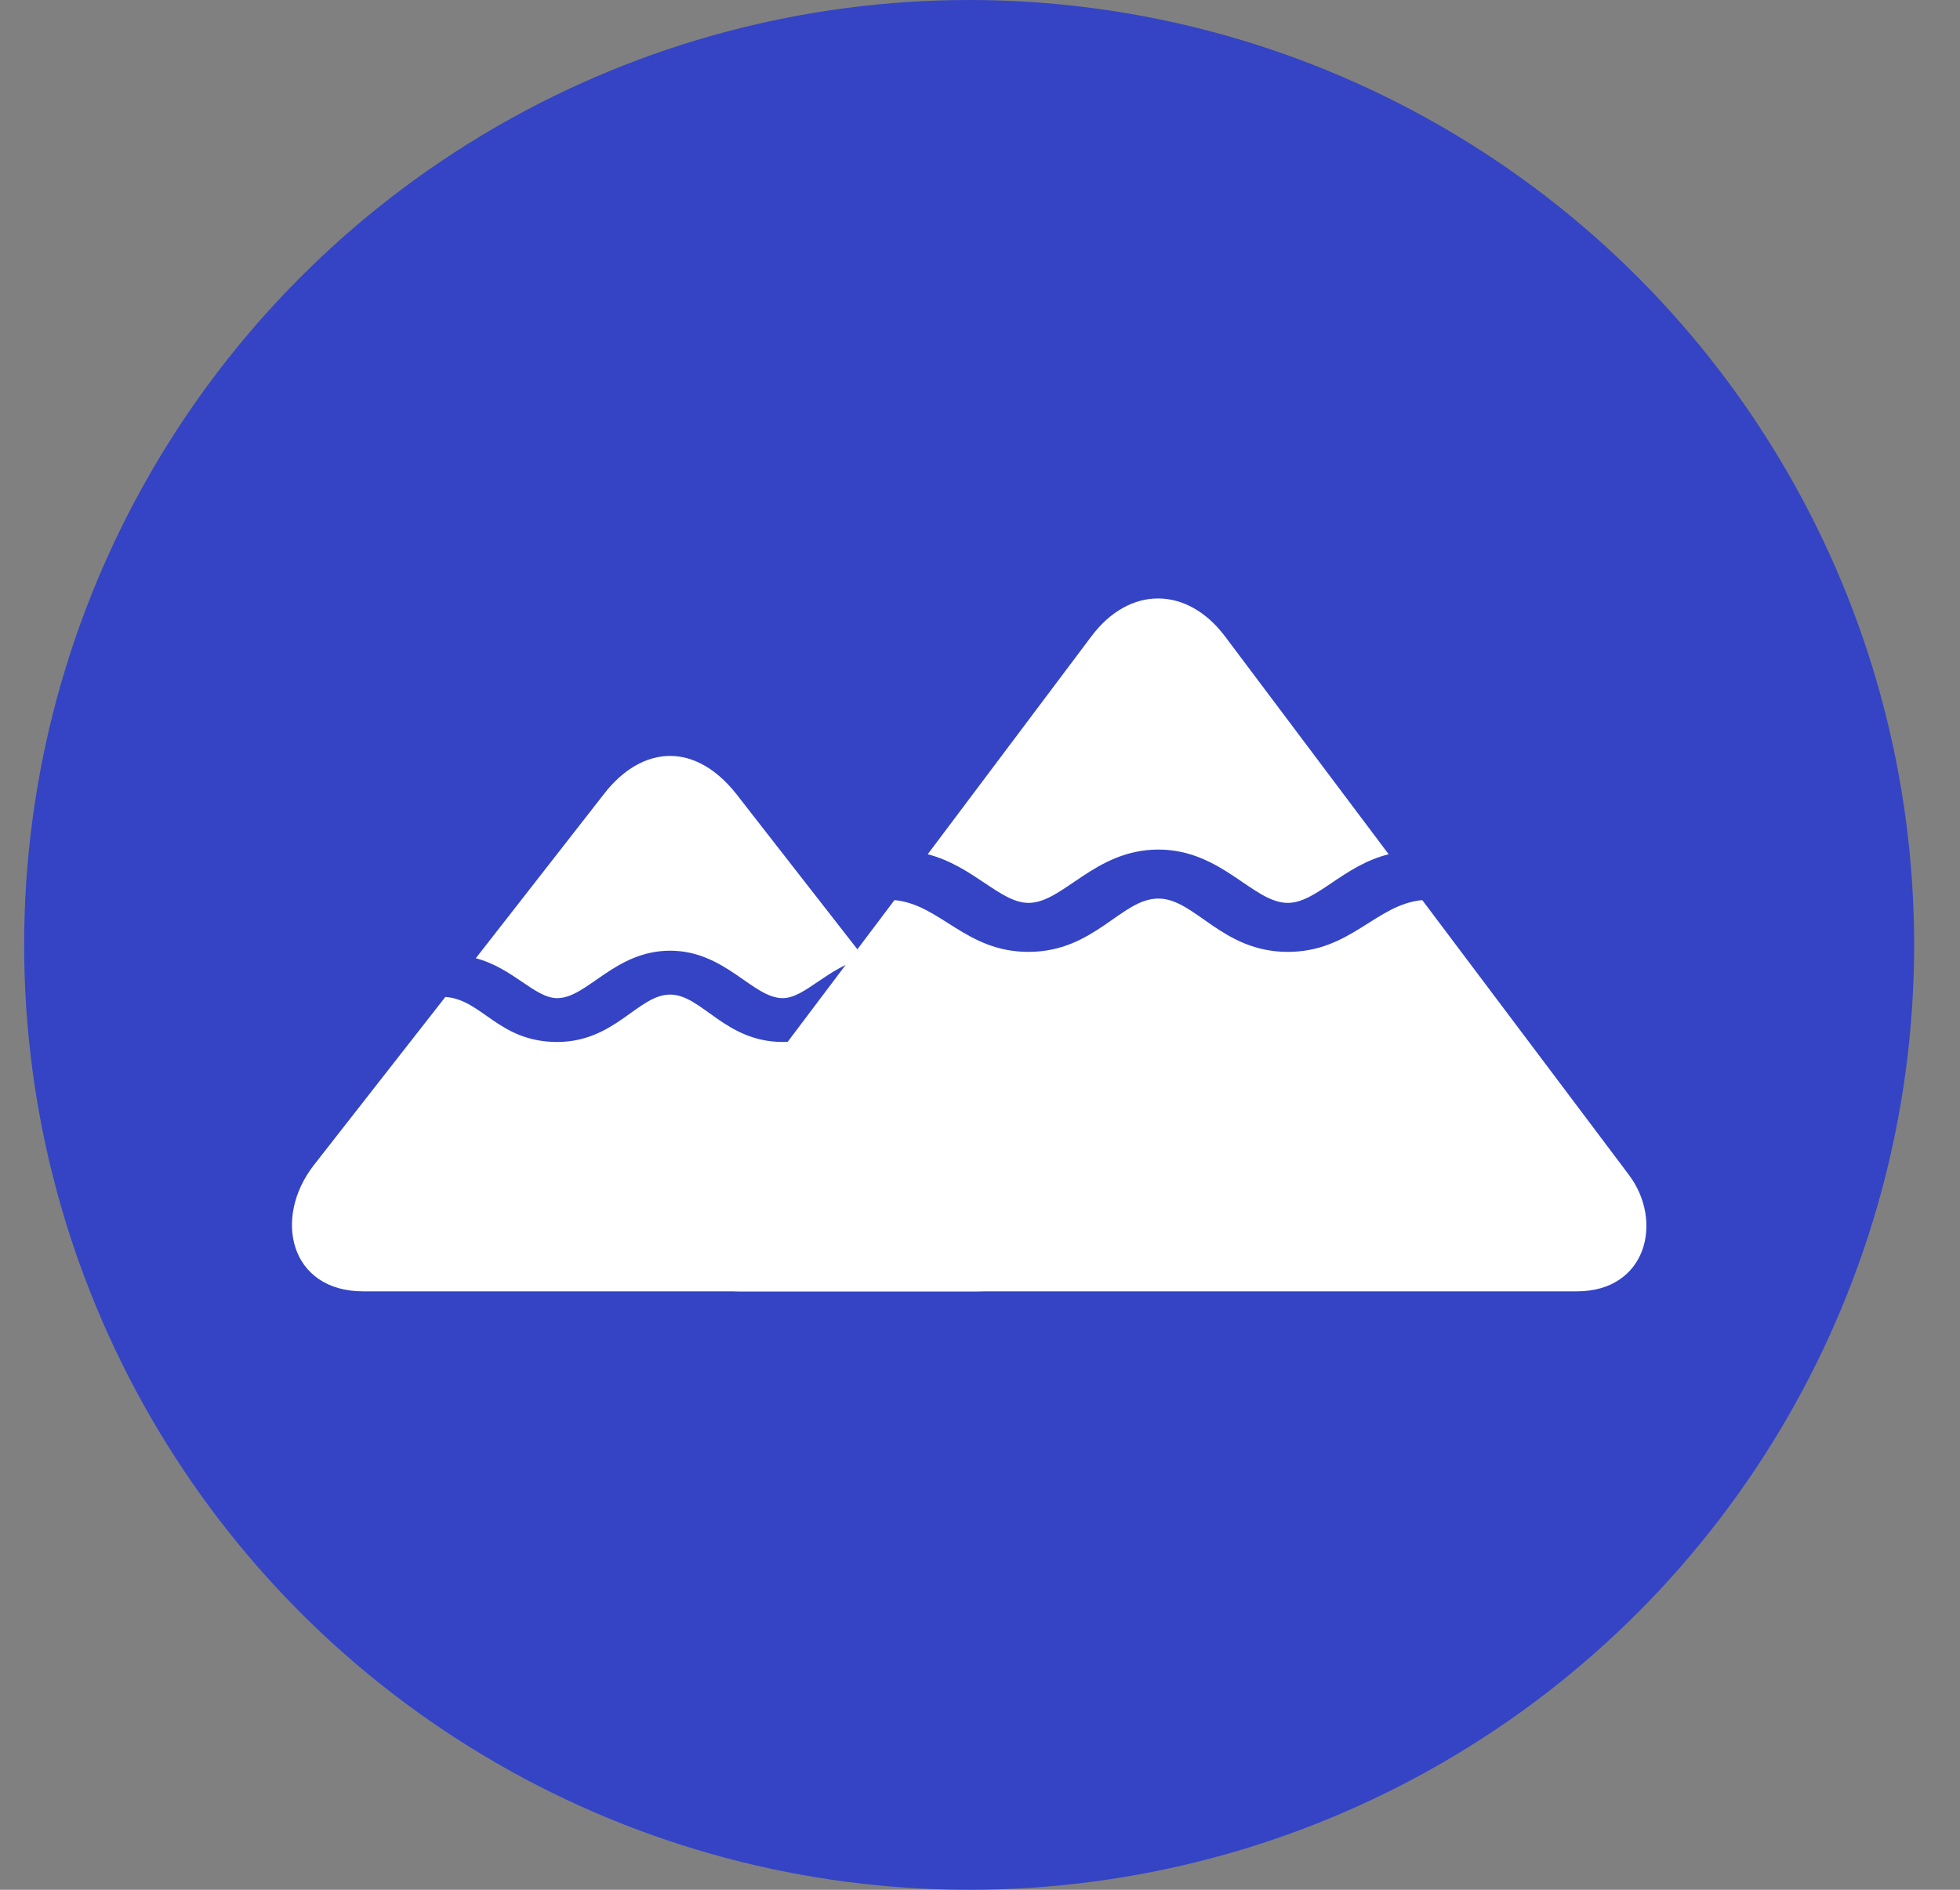
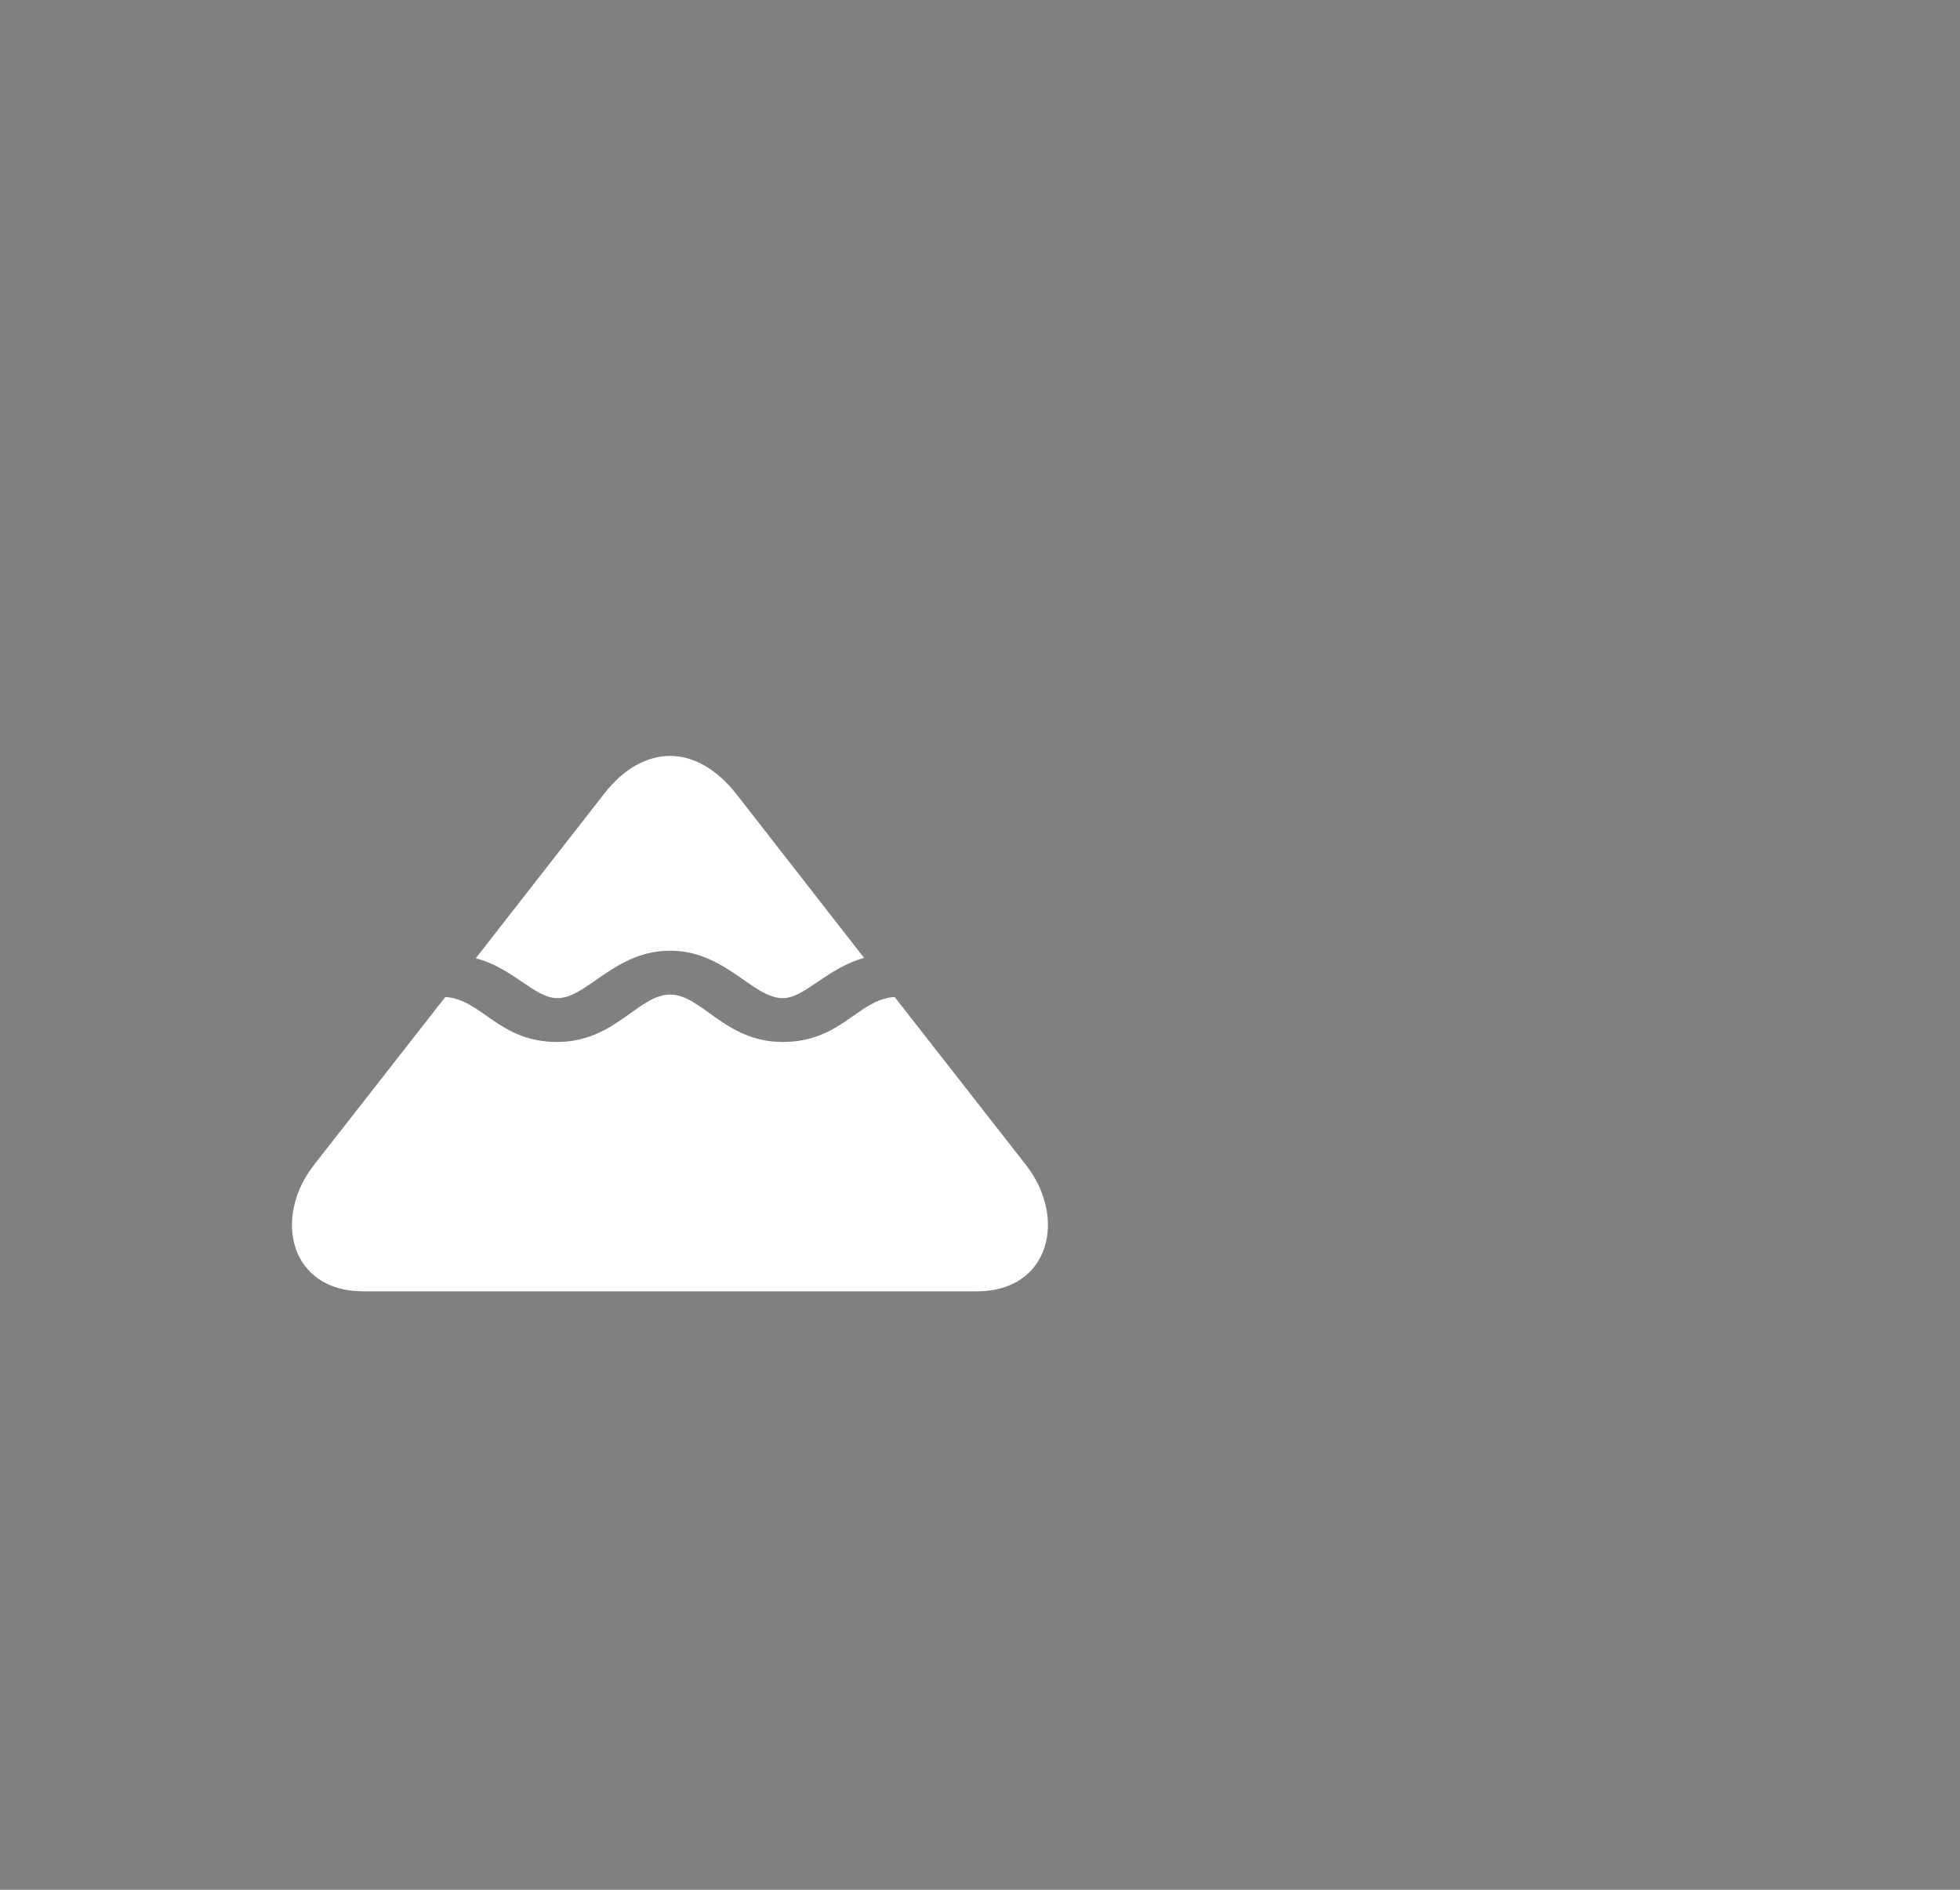
<svg xmlns="http://www.w3.org/2000/svg" width="28" height="27" viewBox="0 0 28 27" fill="none">
  <rect x="0" y="0" width="28" height="27" fill="#808080" stroke="none" />
-   <circle cx="13.845" cy="13.5" r="13.5" fill="#3444C5" />
  <path d="M7.96 14.261C8.389 14.261 8.78 13.583 9.574 13.583C10.361 13.583 10.752 14.261 11.182 14.261C11.496 14.261 11.81 13.834 12.344 13.686L10.521 11.347C10.235 10.982 9.899 10.8 9.574 10.8C9.243 10.8 8.907 10.982 8.626 11.347L6.797 13.691C7.326 13.828 7.64 14.261 7.96 14.261ZM5.189 18.45H13.953C14.999 18.45 15.247 17.403 14.658 16.646L12.78 14.244C12.256 14.278 12.019 14.887 11.182 14.887C10.356 14.887 10.025 14.21 9.574 14.21C9.116 14.21 8.786 14.887 7.96 14.887C7.122 14.887 6.886 14.278 6.362 14.244L4.484 16.646C3.894 17.403 4.142 18.45 5.189 18.45Z" fill="white" />
-   <path d="M14.693 12.9C15.19 12.9 15.637 12.138 16.548 12.138C17.453 12.138 17.9 12.9 18.397 12.9C18.805 12.9 19.186 12.367 19.838 12.205L17.503 9.096C16.962 8.374 16.134 8.363 15.588 9.096L13.253 12.205C13.904 12.373 14.29 12.9 14.693 12.9ZM10.57 18.45H22.526C23.525 18.45 23.767 17.448 23.271 16.787L20.318 12.86C19.655 12.922 19.297 13.6 18.397 13.6C17.453 13.6 17.072 12.838 16.548 12.838C16.018 12.838 15.637 13.6 14.693 13.6C13.794 13.6 13.435 12.922 12.778 12.86L9.82 16.787C9.323 17.448 9.566 18.45 10.57 18.45Z" fill="white" />
</svg>